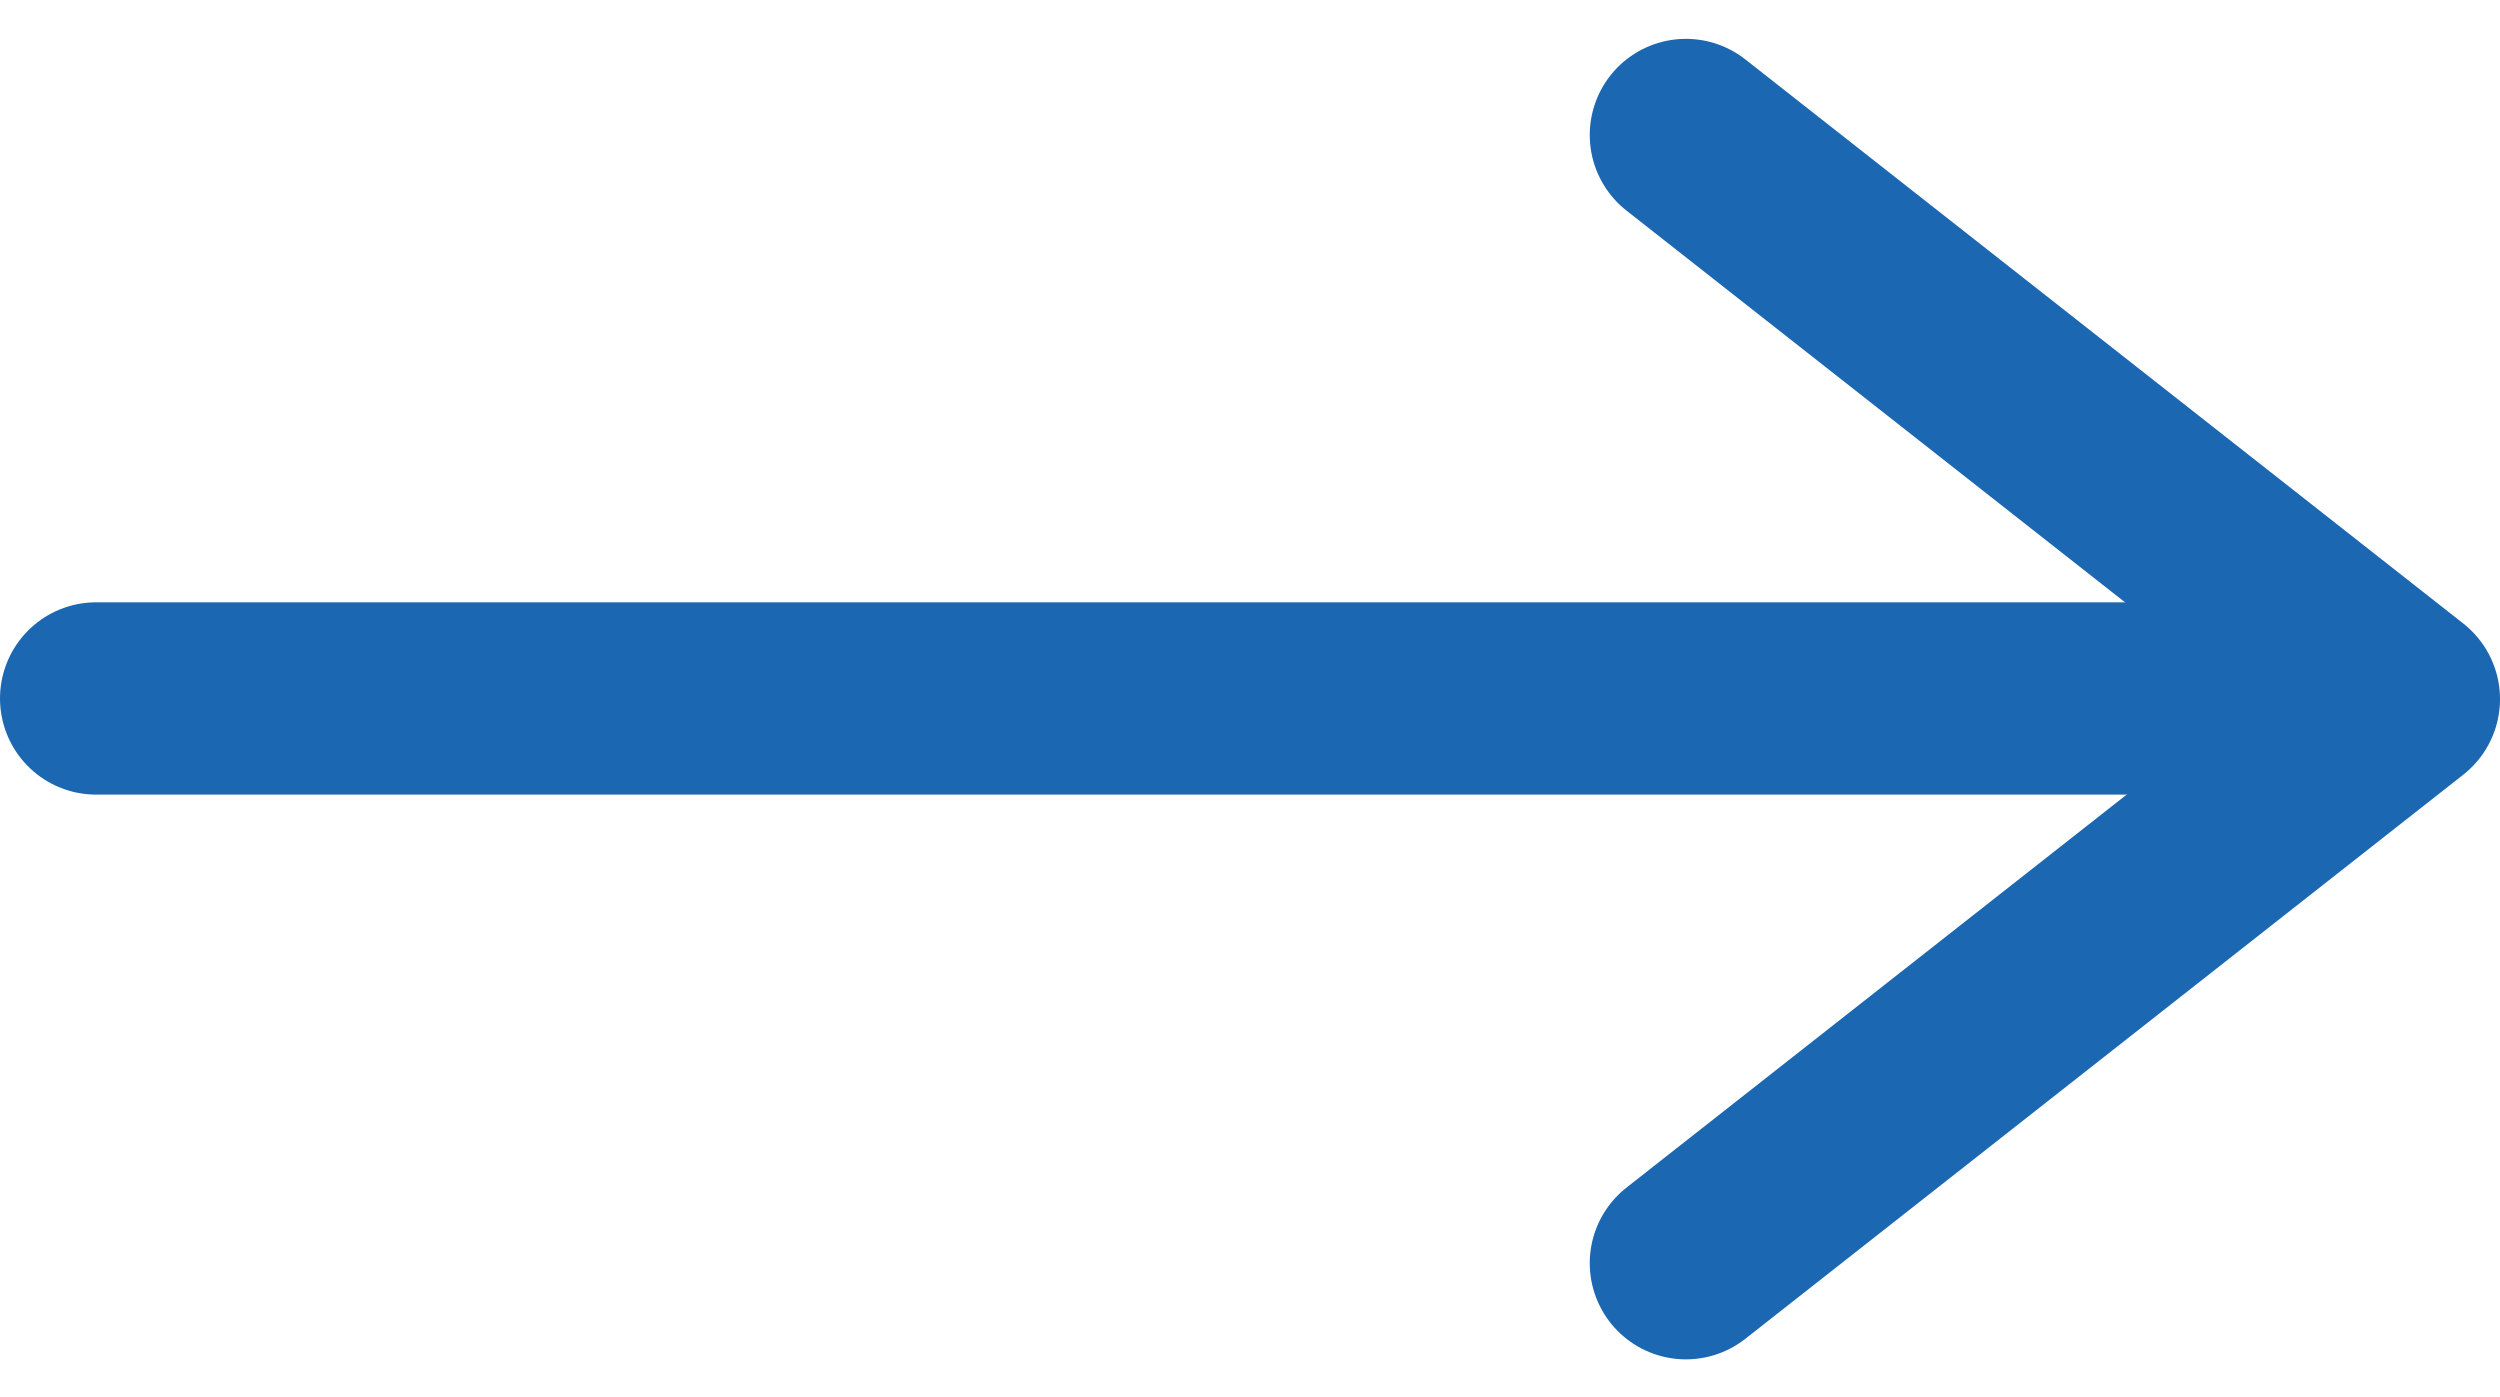
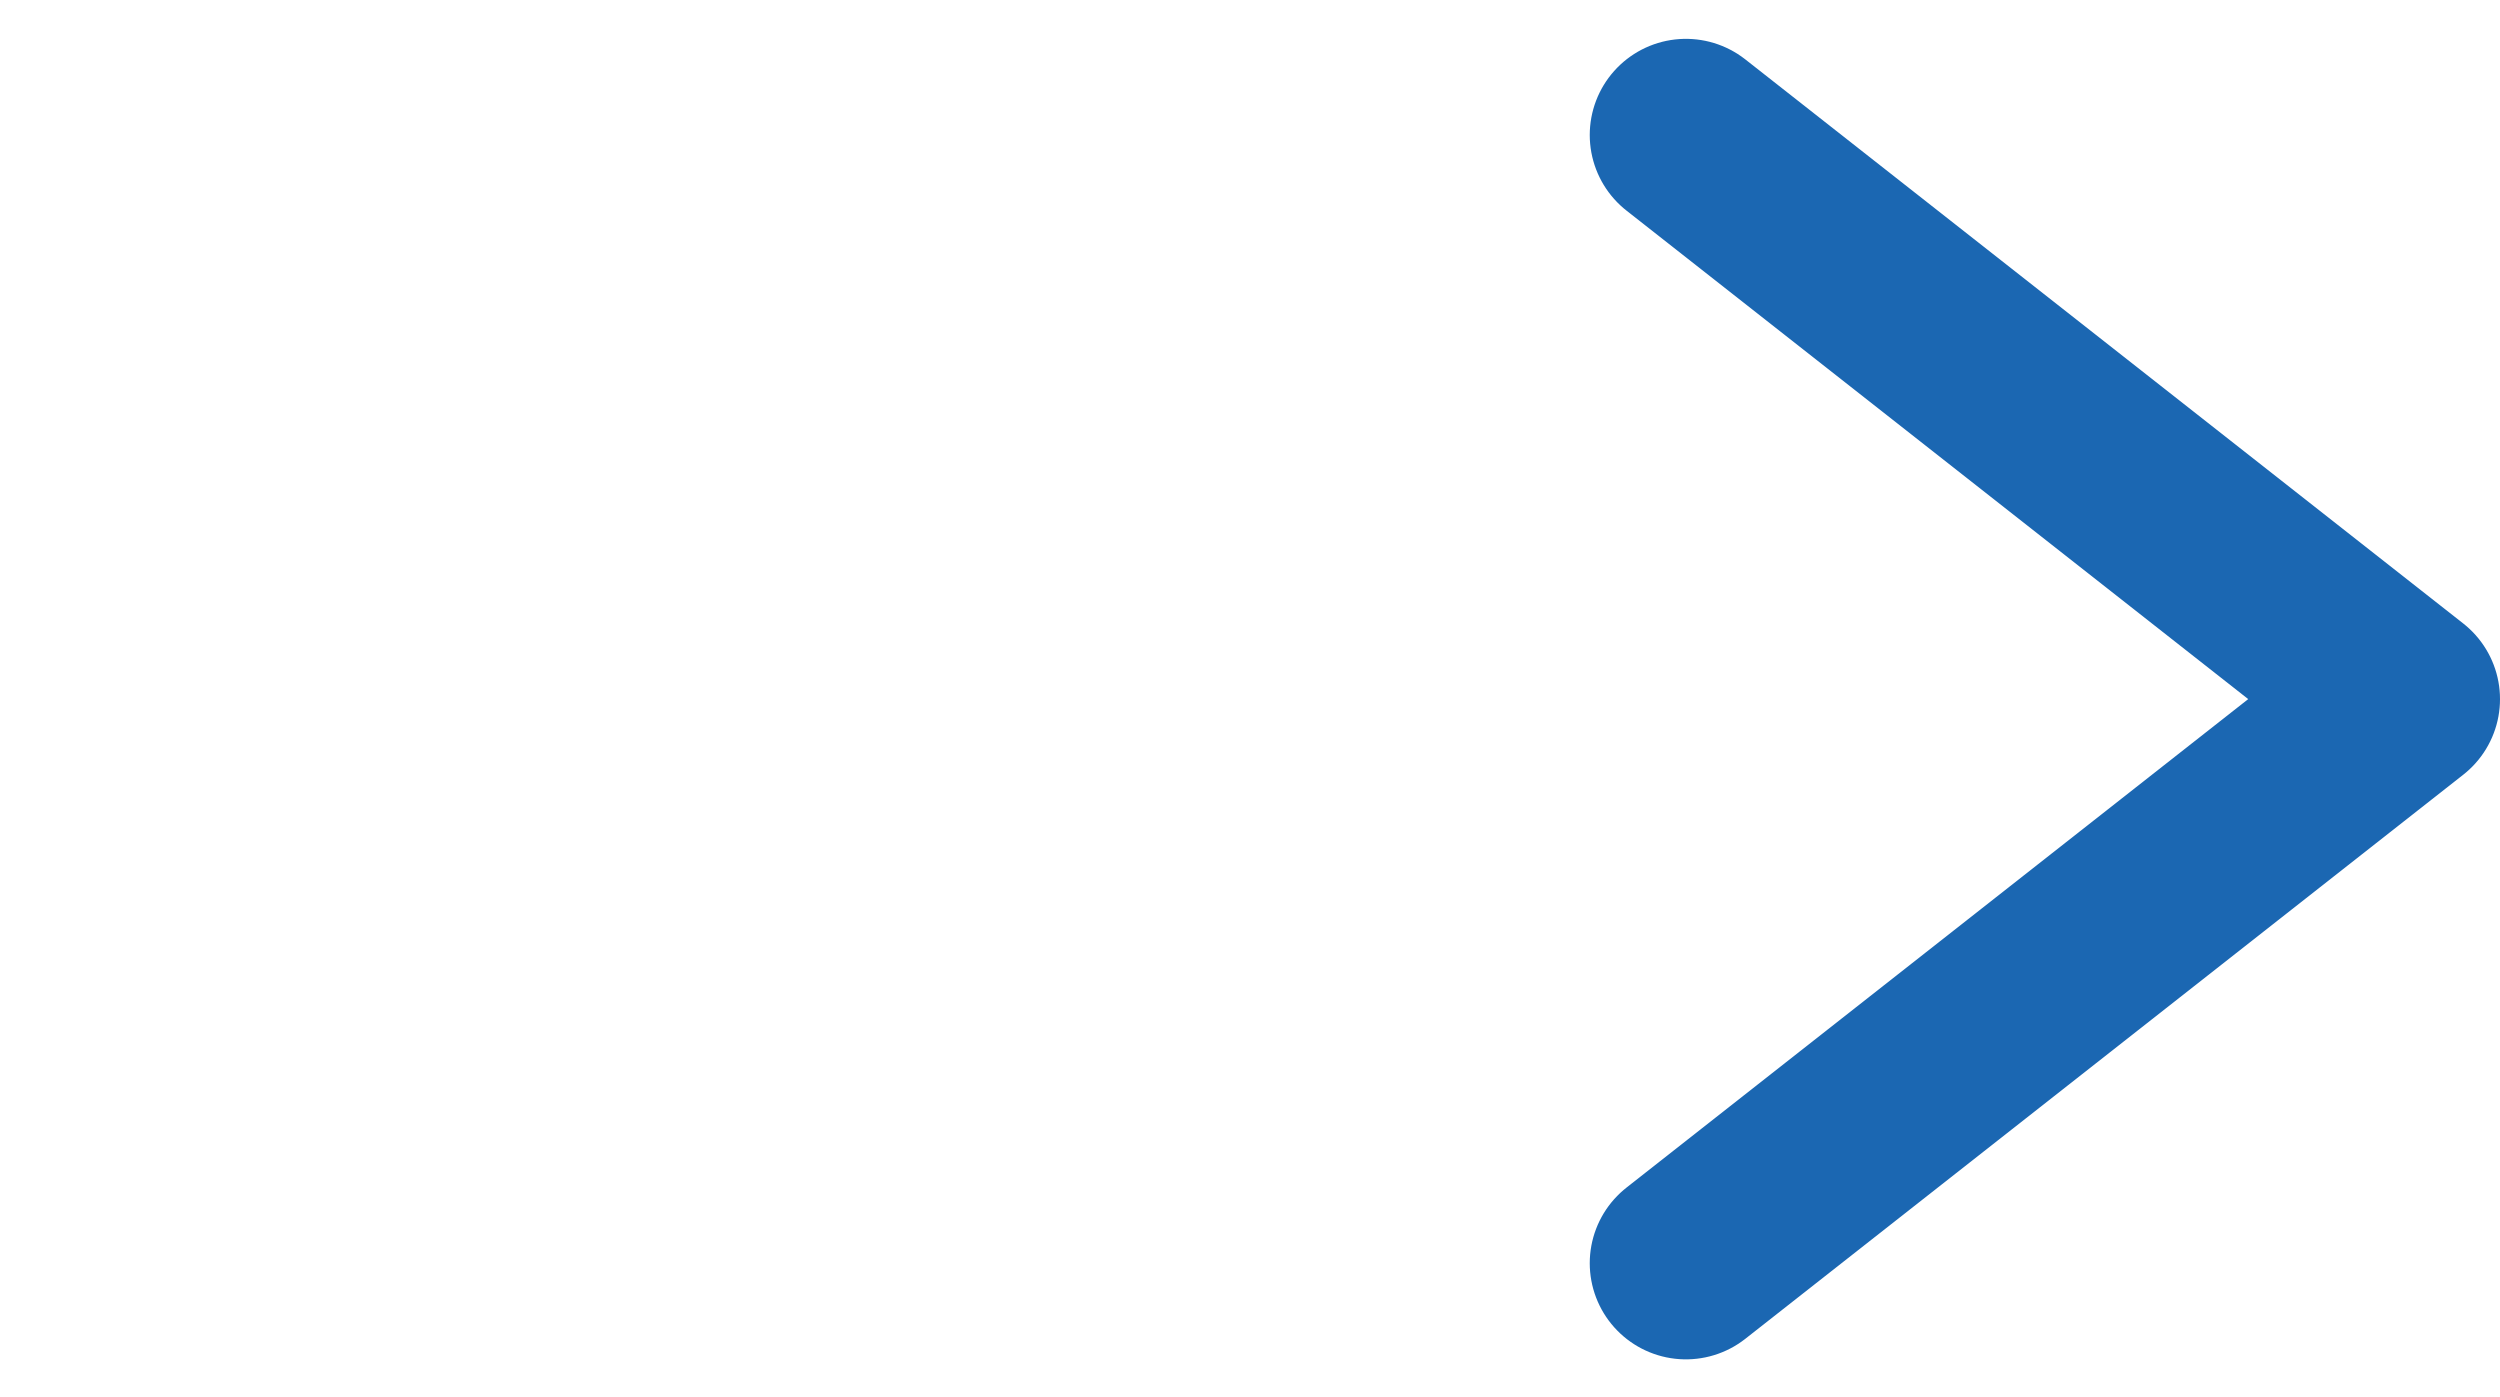
<svg xmlns="http://www.w3.org/2000/svg" width="19.5" height="10.897" viewBox="0 0 19.5 10.897">
  <g id="btn-arrow-right" transform="translate(15.25 -6.447)">
-     <path id="Path_463" data-name="Path 463" d="M7.5,18H23.9" transform="translate(-22 -6.105)" fill="none" stroke="#1b67b2" stroke-linecap="round" stroke-linejoin="round" stroke-width="1.5" />
    <path id="Path_464" data-name="Path 464" d="M18,7.5l5.6,4.4-5.6,4.4" transform="translate(-20.1)" fill="none" stroke="#1b67b2" stroke-linecap="round" stroke-linejoin="round" stroke-width="1.5" />
  </g>
</svg>